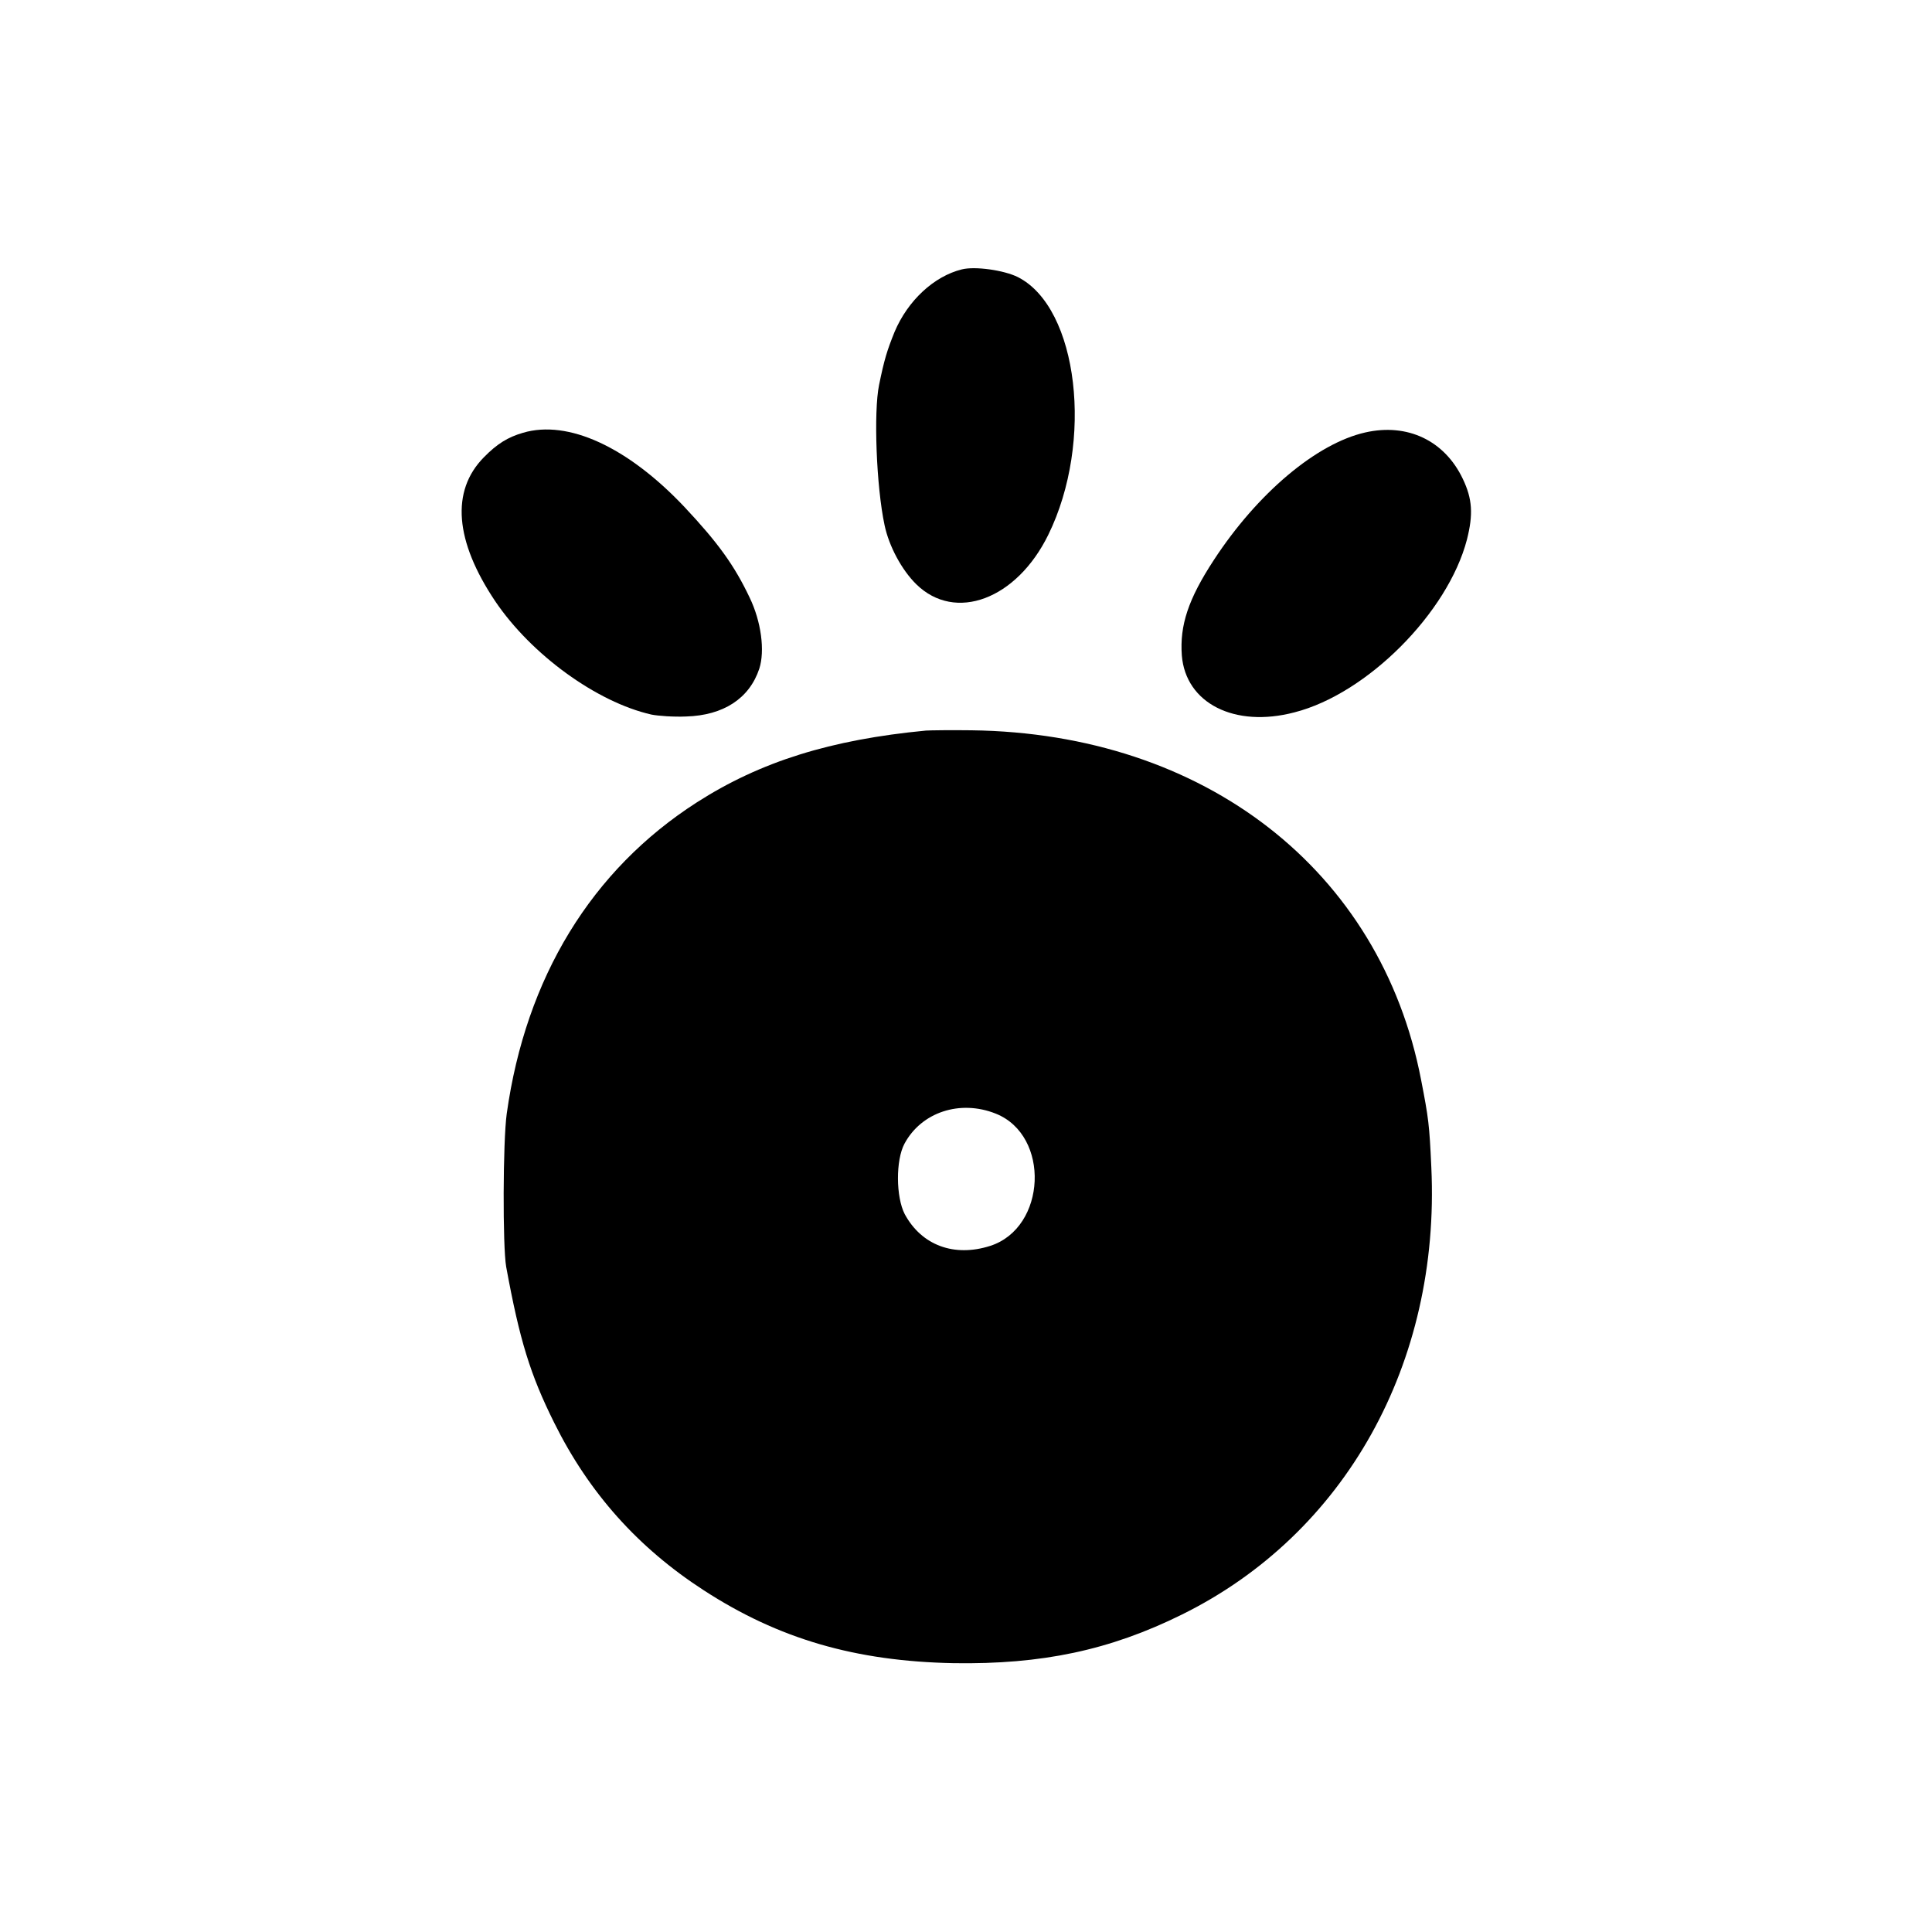
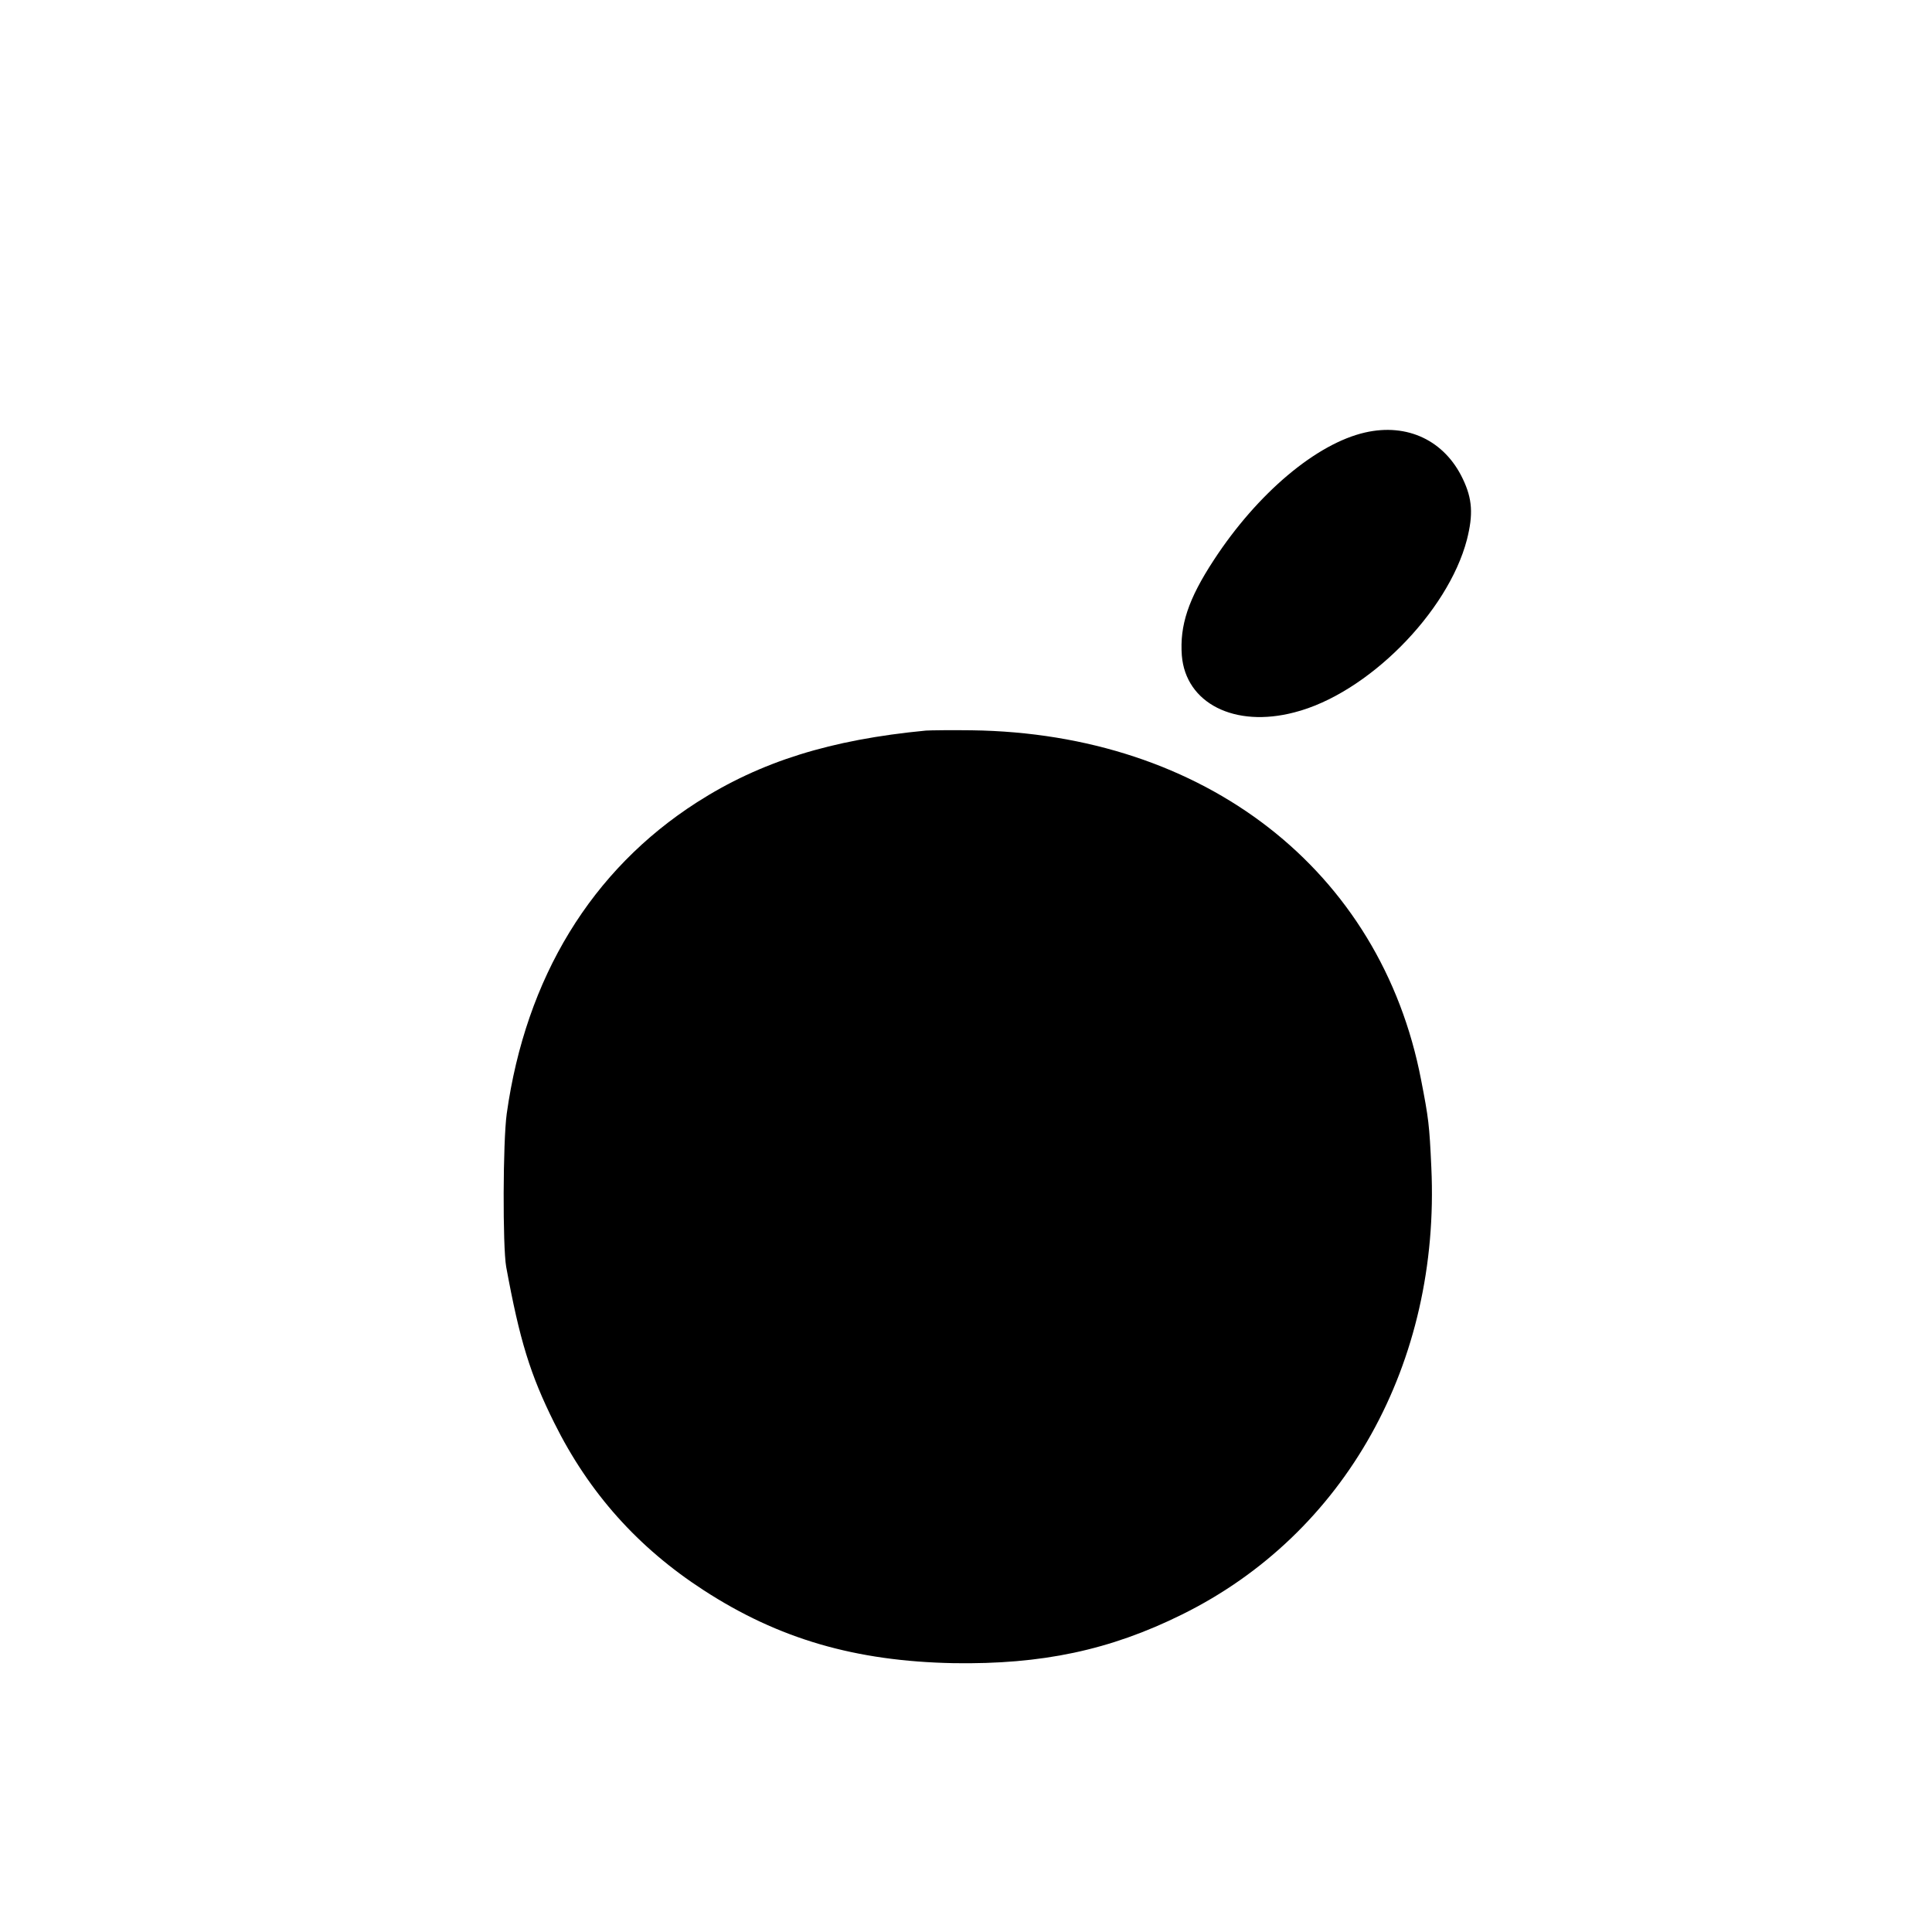
<svg xmlns="http://www.w3.org/2000/svg" version="1.0" width="700pt" height="700pt" viewBox="0 0 700 700" preserveAspectRatio="xMidYMid meet">
  <g transform="translate(0,700) scale(0.1,-0.1)" fill="#000000" stroke="none">
-     <path d="M3485 6024 c-101 -25 -196 -113 -244 -227 -27 -67 -37 -99 -56 -192 -20 -97 -10 -368 20 -508 16 -76 62 -162 115 -214 141 -138 363 -55 478 179 166 338 109 823 -110 934 -50 25 -155 40 -203 28z" />
-     <path d="M1895 5432 c-55 -16 -94 -40 -142 -89 -120 -122 -105 -303 41 -521 131 -194 368 -366 566 -411 25 -5 81 -9 126 -7 135 4 229 65 265 173 21 65 7 171 -35 258 -55 116 -114 198 -236 328 -206 218 -422 317 -585 269z" />
    <path d="M4946 5433 c-176 -40 -390 -220 -548 -462 -93 -142 -124 -237 -116 -346 14 -173 191 -263 408 -206 263 67 556 361 625 626 23 91 20 147 -15 220 -66 139 -201 203 -354 168z" />
-     <path d="M3355 4353 c-345 -33 -599 -112 -830 -260 -382 -245 -620 -635 -689 -1128 -14 -101 -15 -481 -2 -555 49 -267 87 -390 174 -565 126 -254 304 -453 542 -607 271 -176 549 -257 905 -264 320 -5 566 47 827 176 592 292 937 911 904 1620 -7 155 -10 178 -37 317 -146 760 -784 1256 -1629 1267 -74 1 -148 0 -165 -1z m253 -1388 c198 -79 184 -413 -20 -479 -131 -42 -249 2 -310 115 -32 62 -33 195 -1 255 61 114 201 161 331 109z" />
+     <path d="M3355 4353 c-345 -33 -599 -112 -830 -260 -382 -245 -620 -635 -689 -1128 -14 -101 -15 -481 -2 -555 49 -267 87 -390 174 -565 126 -254 304 -453 542 -607 271 -176 549 -257 905 -264 320 -5 566 47 827 176 592 292 937 911 904 1620 -7 155 -10 178 -37 317 -146 760 -784 1256 -1629 1267 -74 1 -148 0 -165 -1z m253 -1388 z" />
  </g>
</svg>